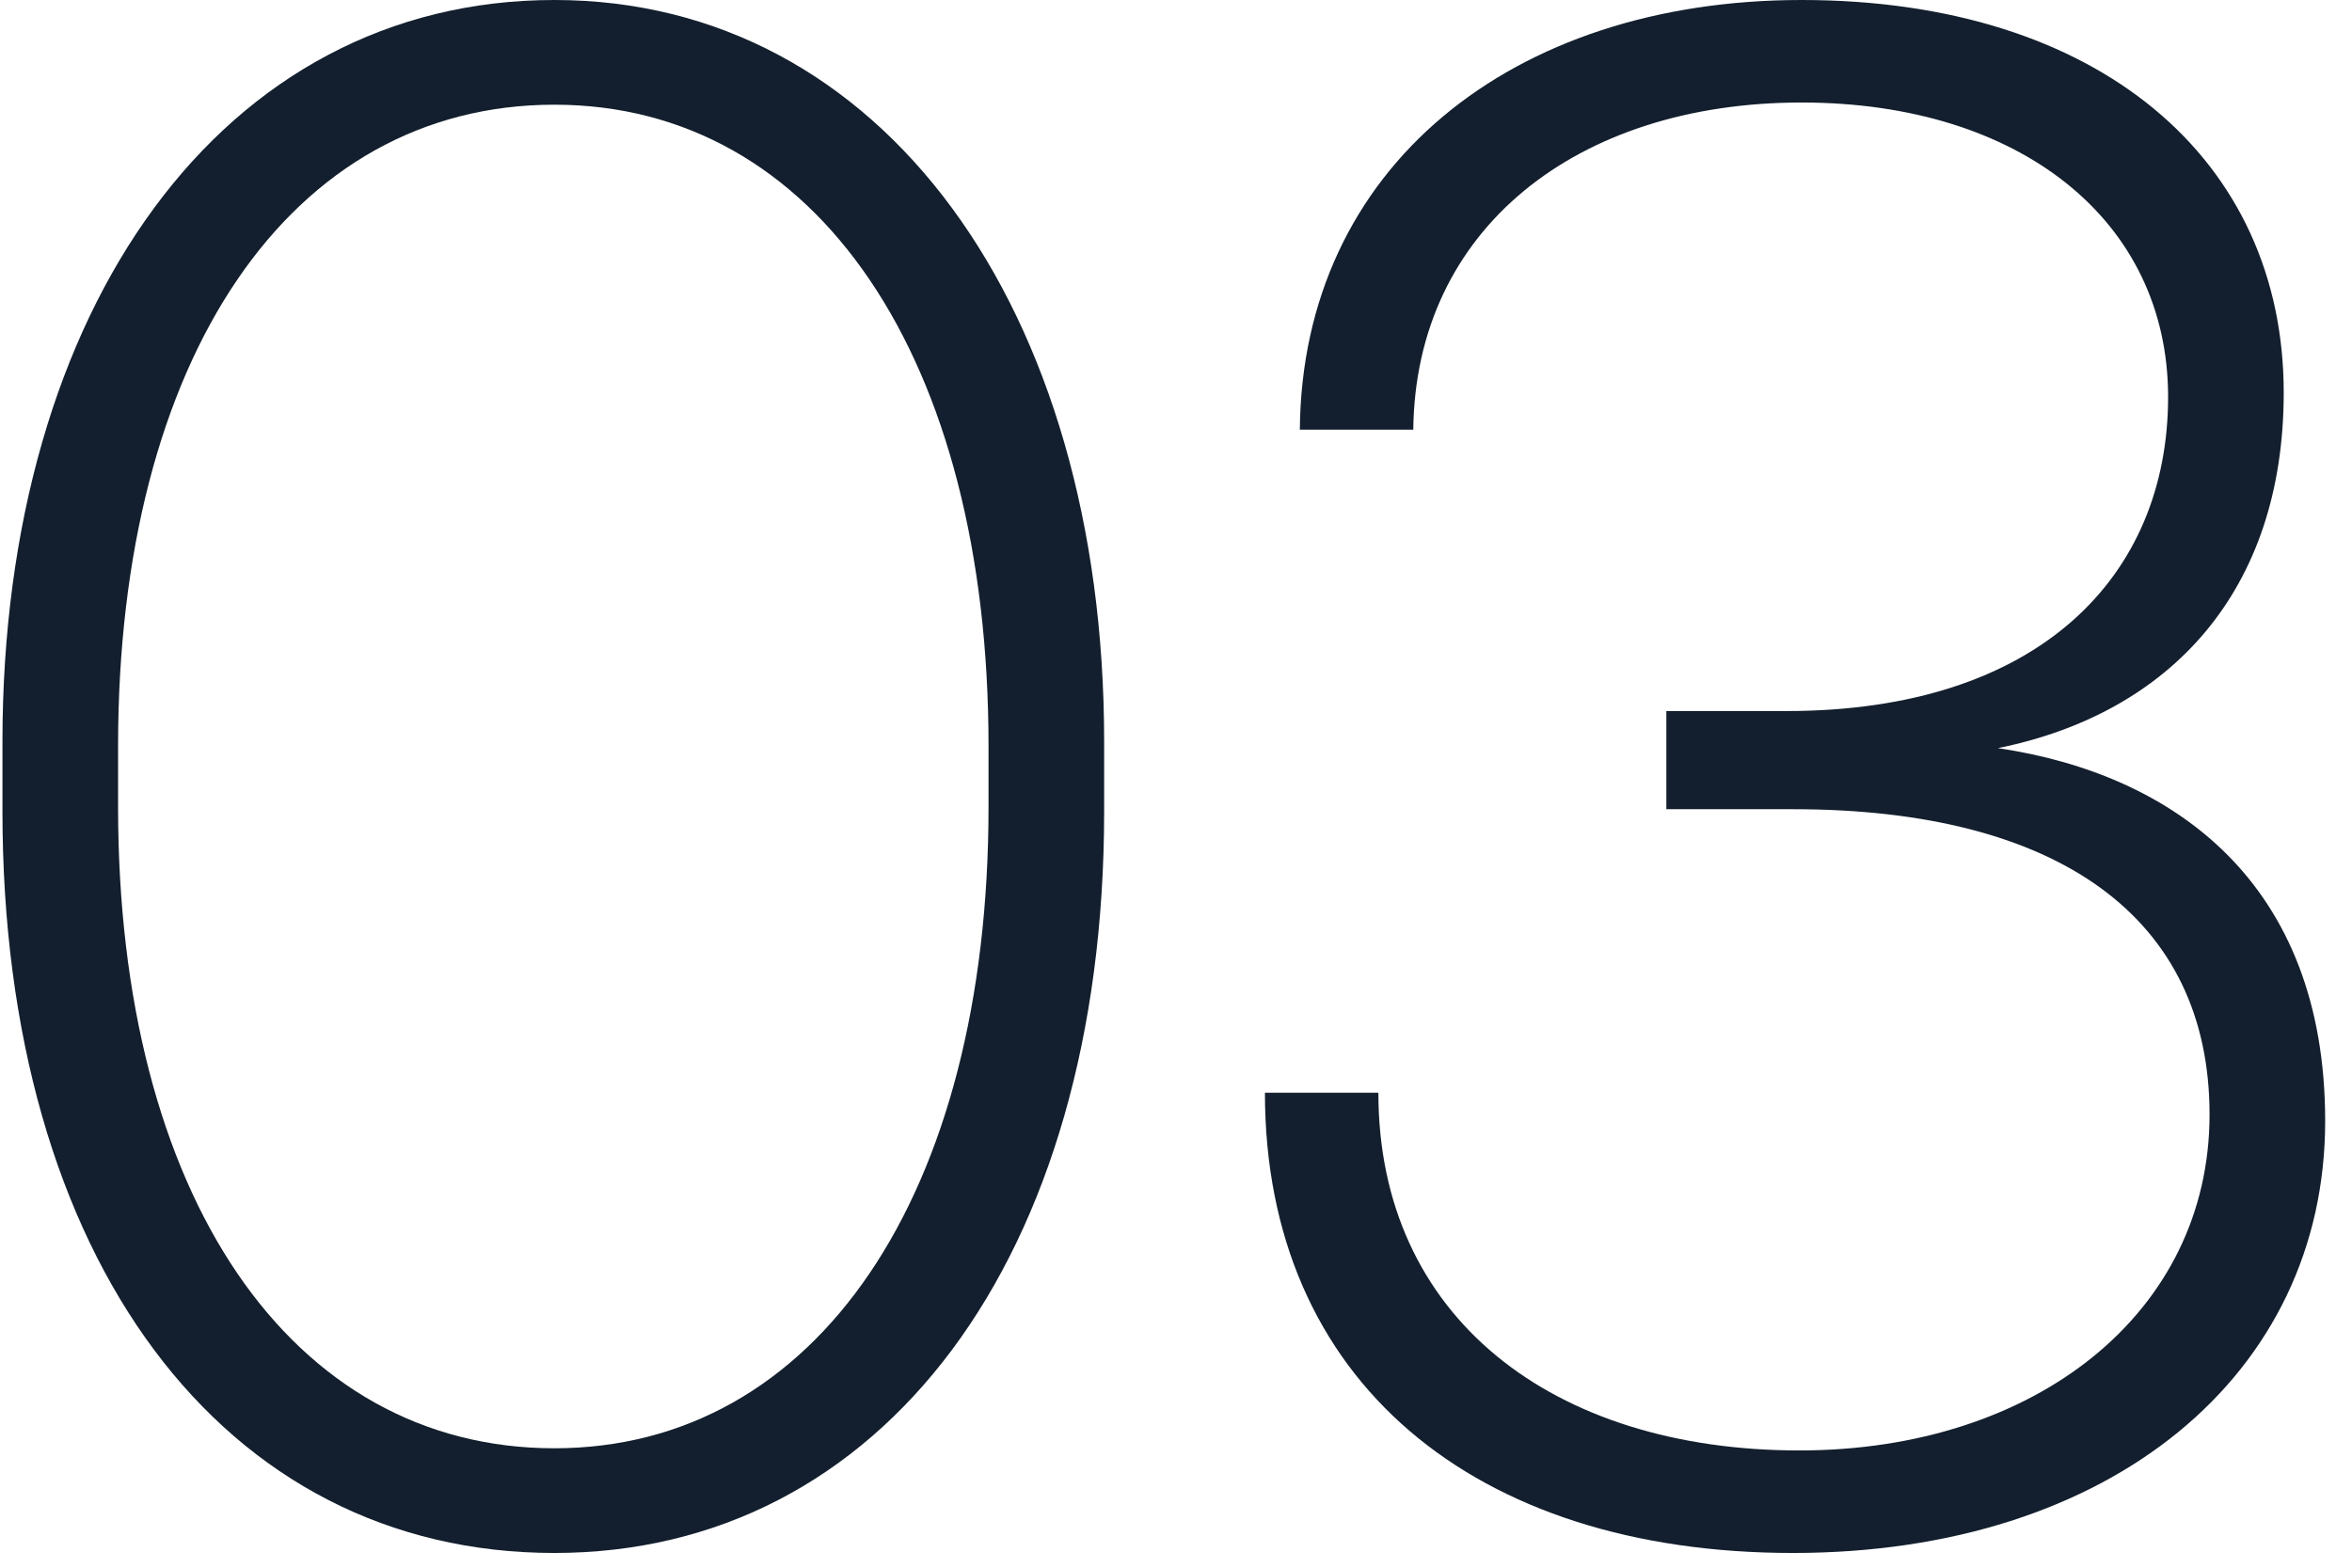
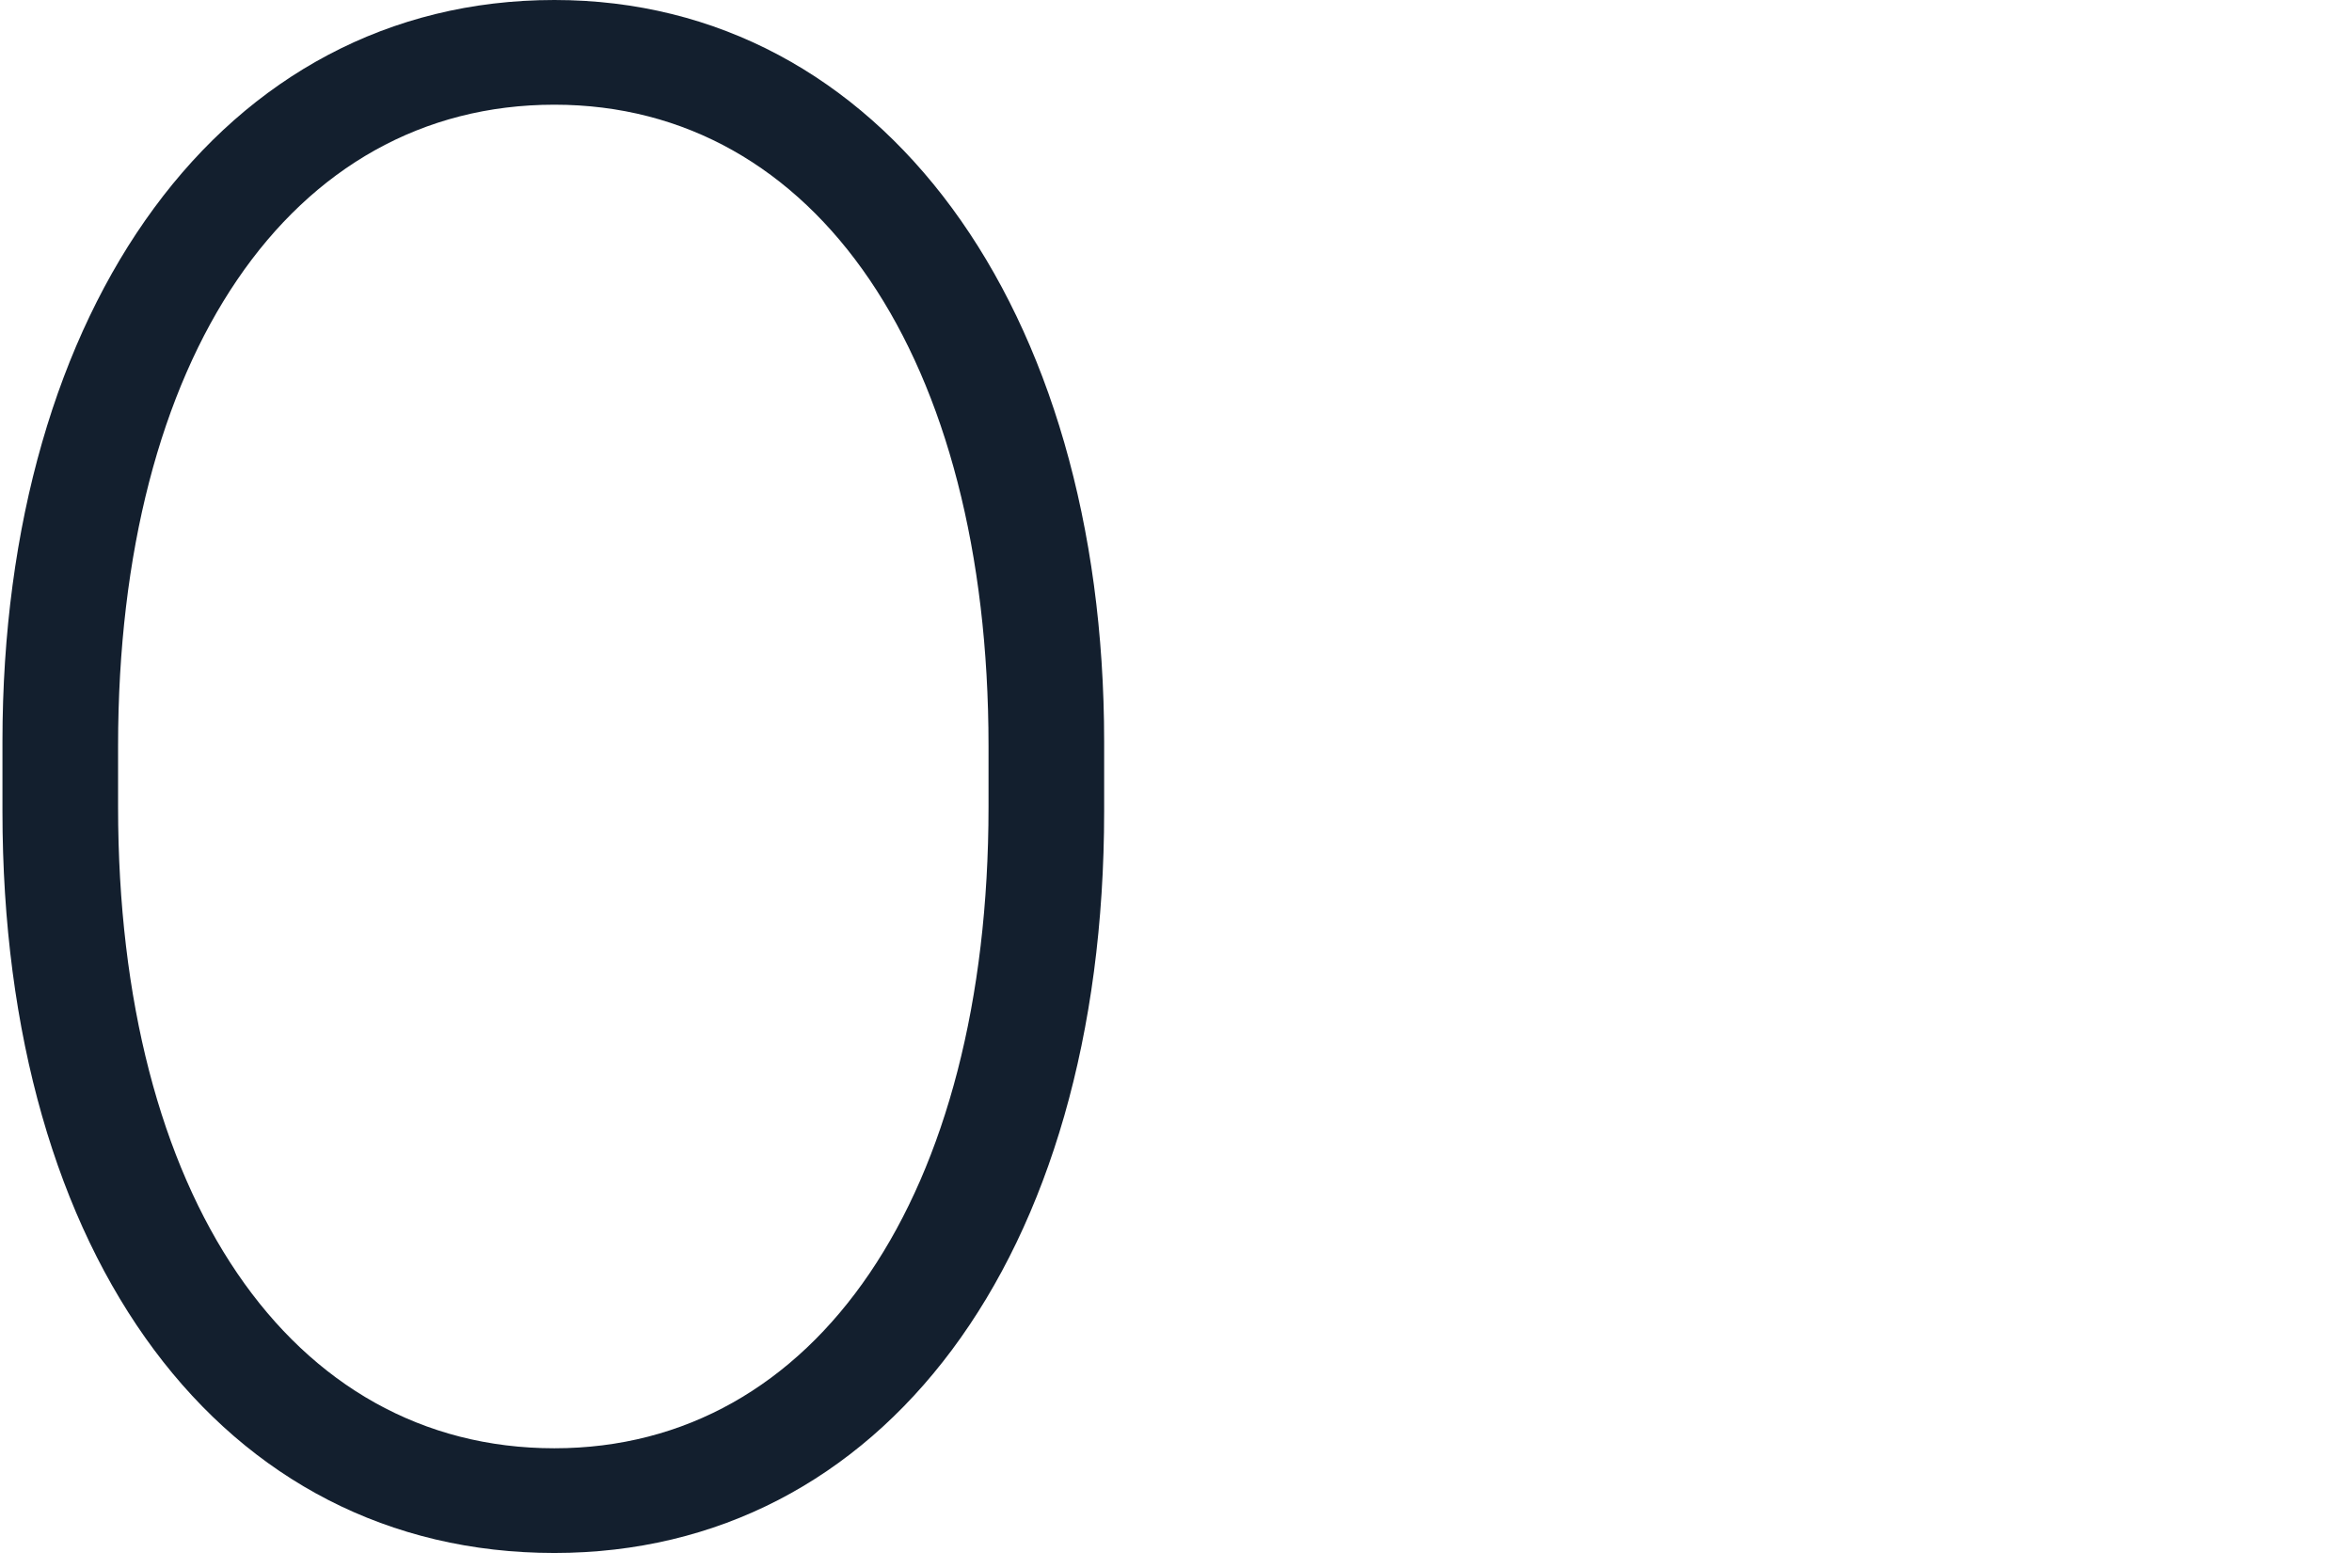
<svg xmlns="http://www.w3.org/2000/svg" width="69" height="46" viewBox="0 0 69 46" fill="none">
-   <path d="M58.613 21.952C63.797 22.72 68.213 25.92 68.213 32.896C68.213 40.32 61.941 45.568 52.597 45.568C43.253 45.568 37.109 40.512 37.109 32.064H40.437C40.437 38.656 45.557 42.56 52.789 42.56C59.701 42.56 64.821 38.528 64.821 32.704C64.821 26.944 60.405 23.744 52.597 23.744H48.885V20.864H52.405C59.829 20.864 63.605 16.896 63.605 11.648C63.605 6.464 59.253 3.008 52.853 3.008C46.261 3.008 41.525 6.72 41.461 12.608H38.133C38.197 4.928 44.341 0 52.853 0C61.557 0 66.997 4.672 66.997 11.52C66.997 17.344 63.669 20.928 58.613 21.952Z" fill="#131F2E" />
  <path d="M0.072 23.808V21.76C0.072 9.024 6.536 0 16.264 0C25.864 0 32.392 9.024 32.392 21.76V23.808C32.392 36.928 25.864 45.568 16.264 45.568C6.536 45.568 0.072 36.928 0.072 23.808ZM29 23.68V21.888C29 10.496 23.944 3.072 16.264 3.072C8.52 3.072 3.464 10.496 3.464 21.888V23.68C3.464 35.072 8.52 42.496 16.264 42.496C23.944 42.496 29 35.072 29 23.68Z" fill="#131F2E" />
</svg>